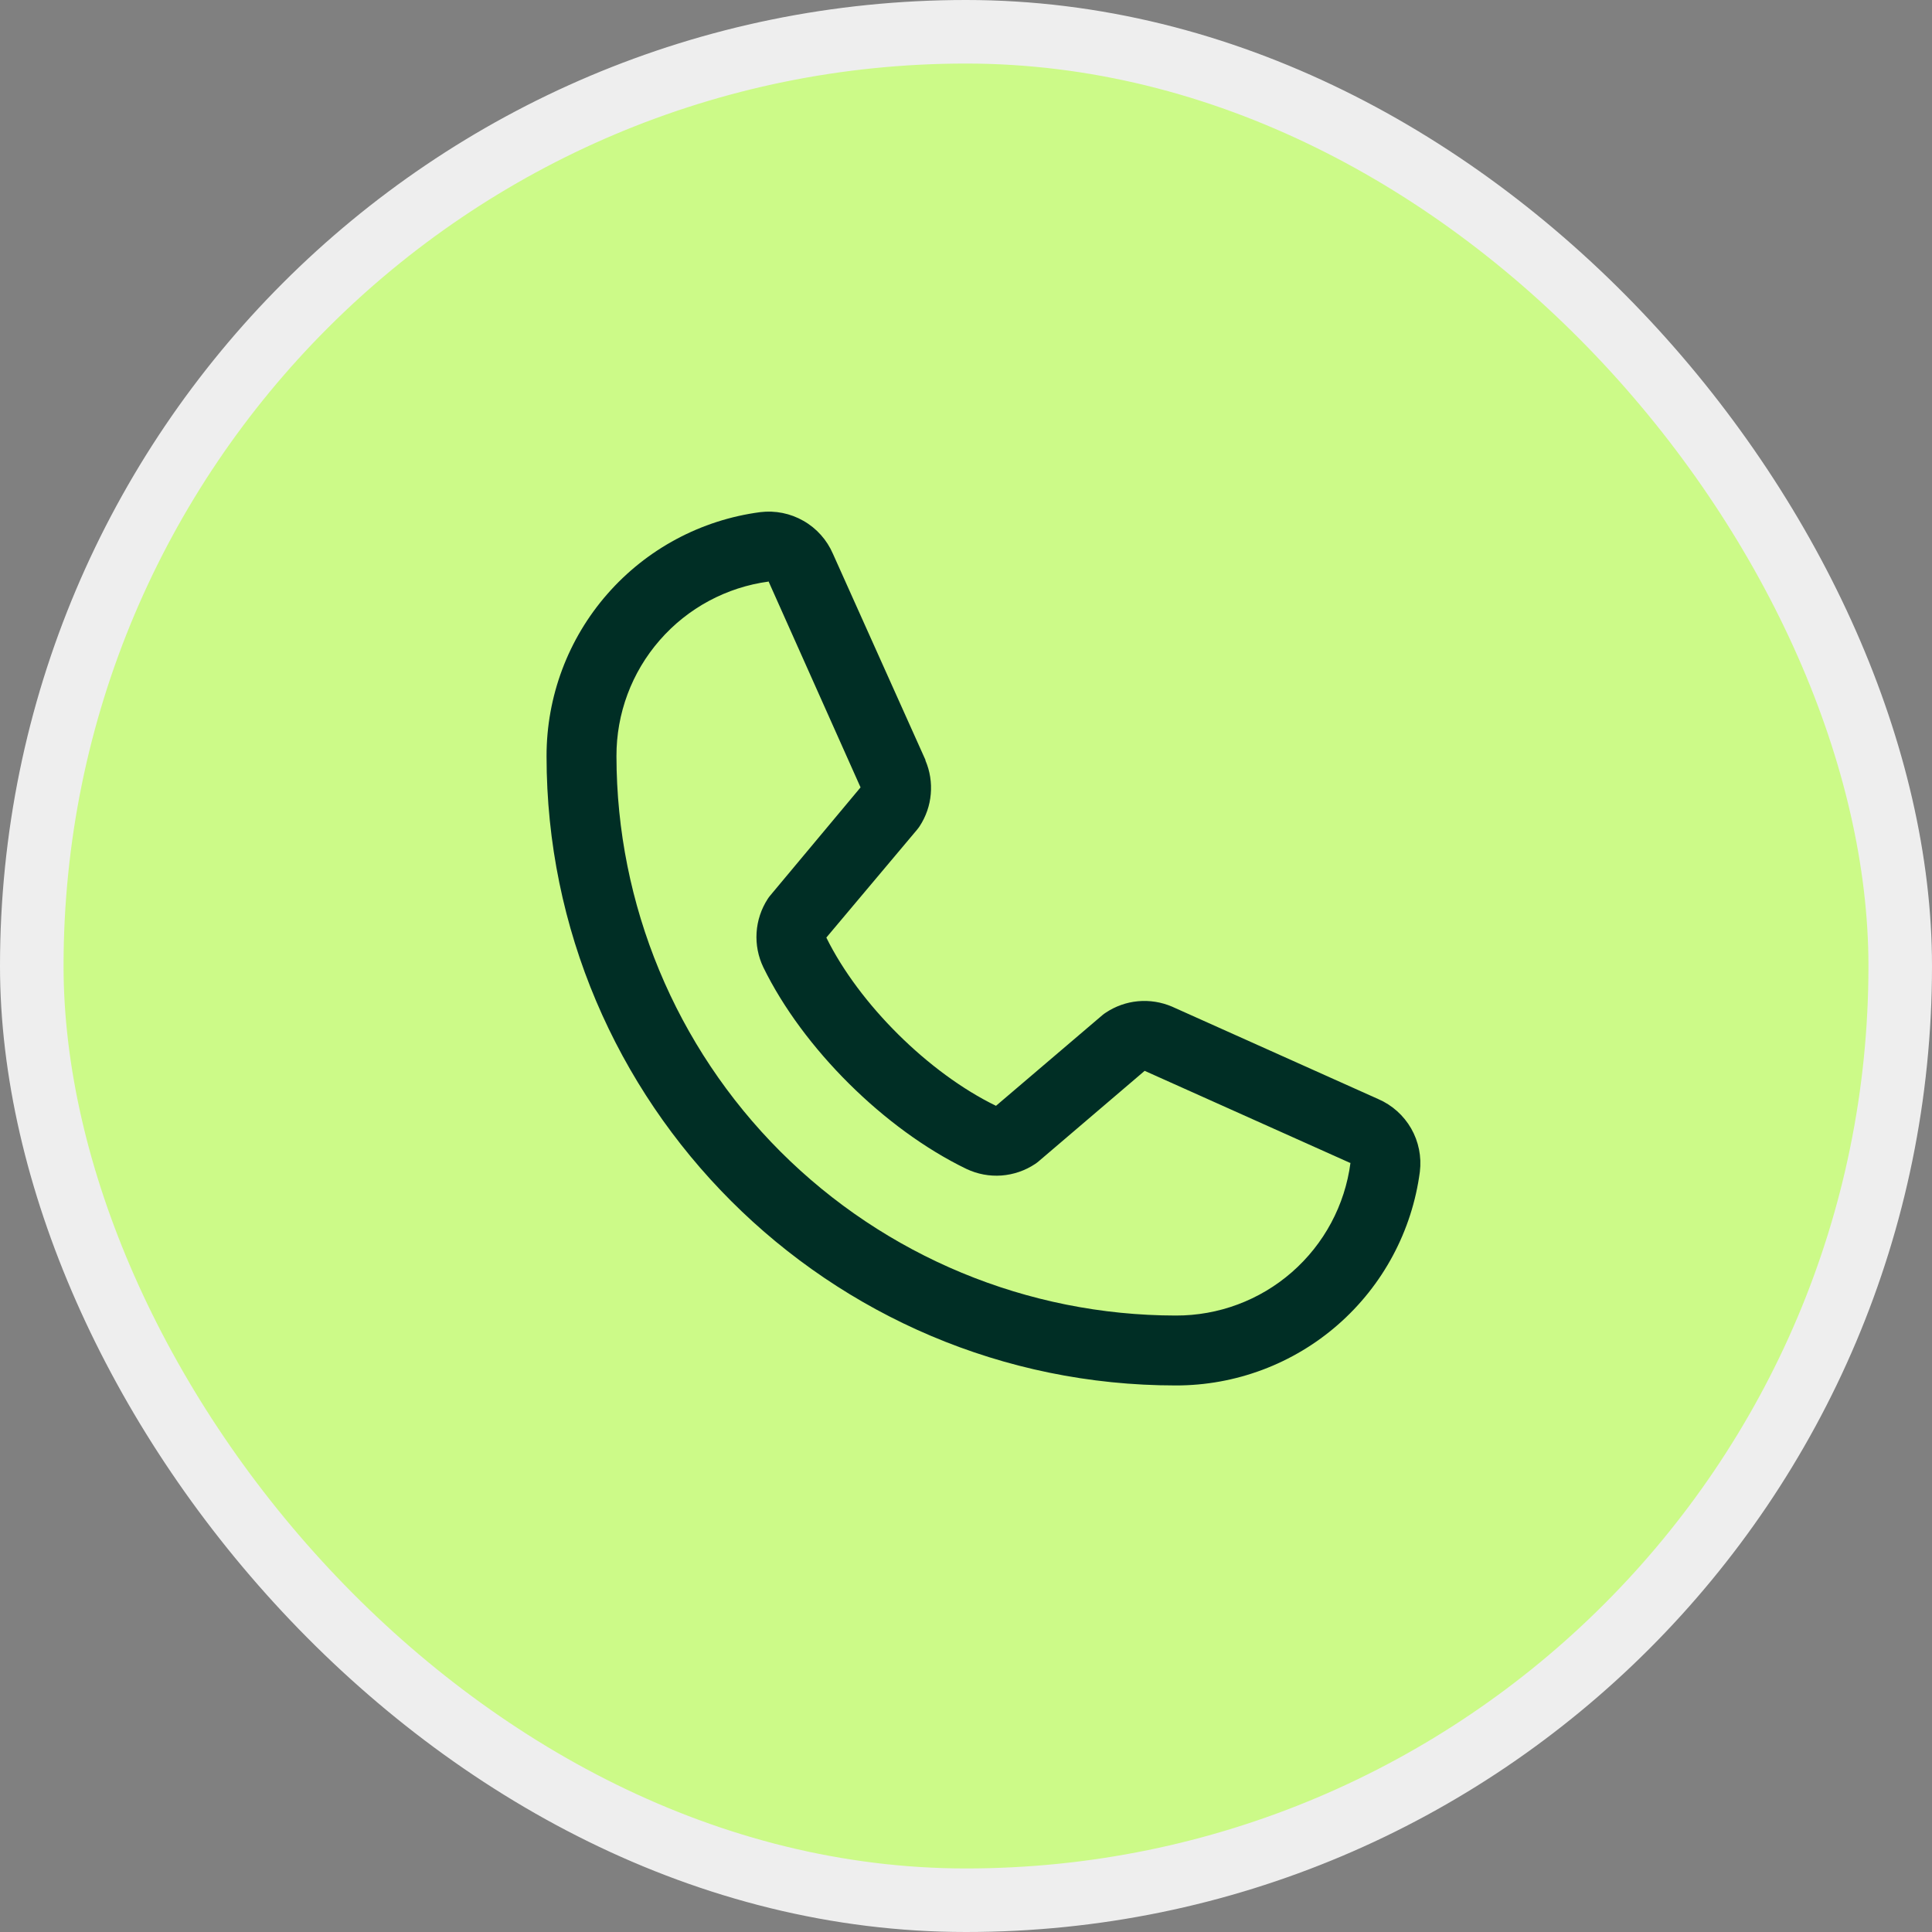
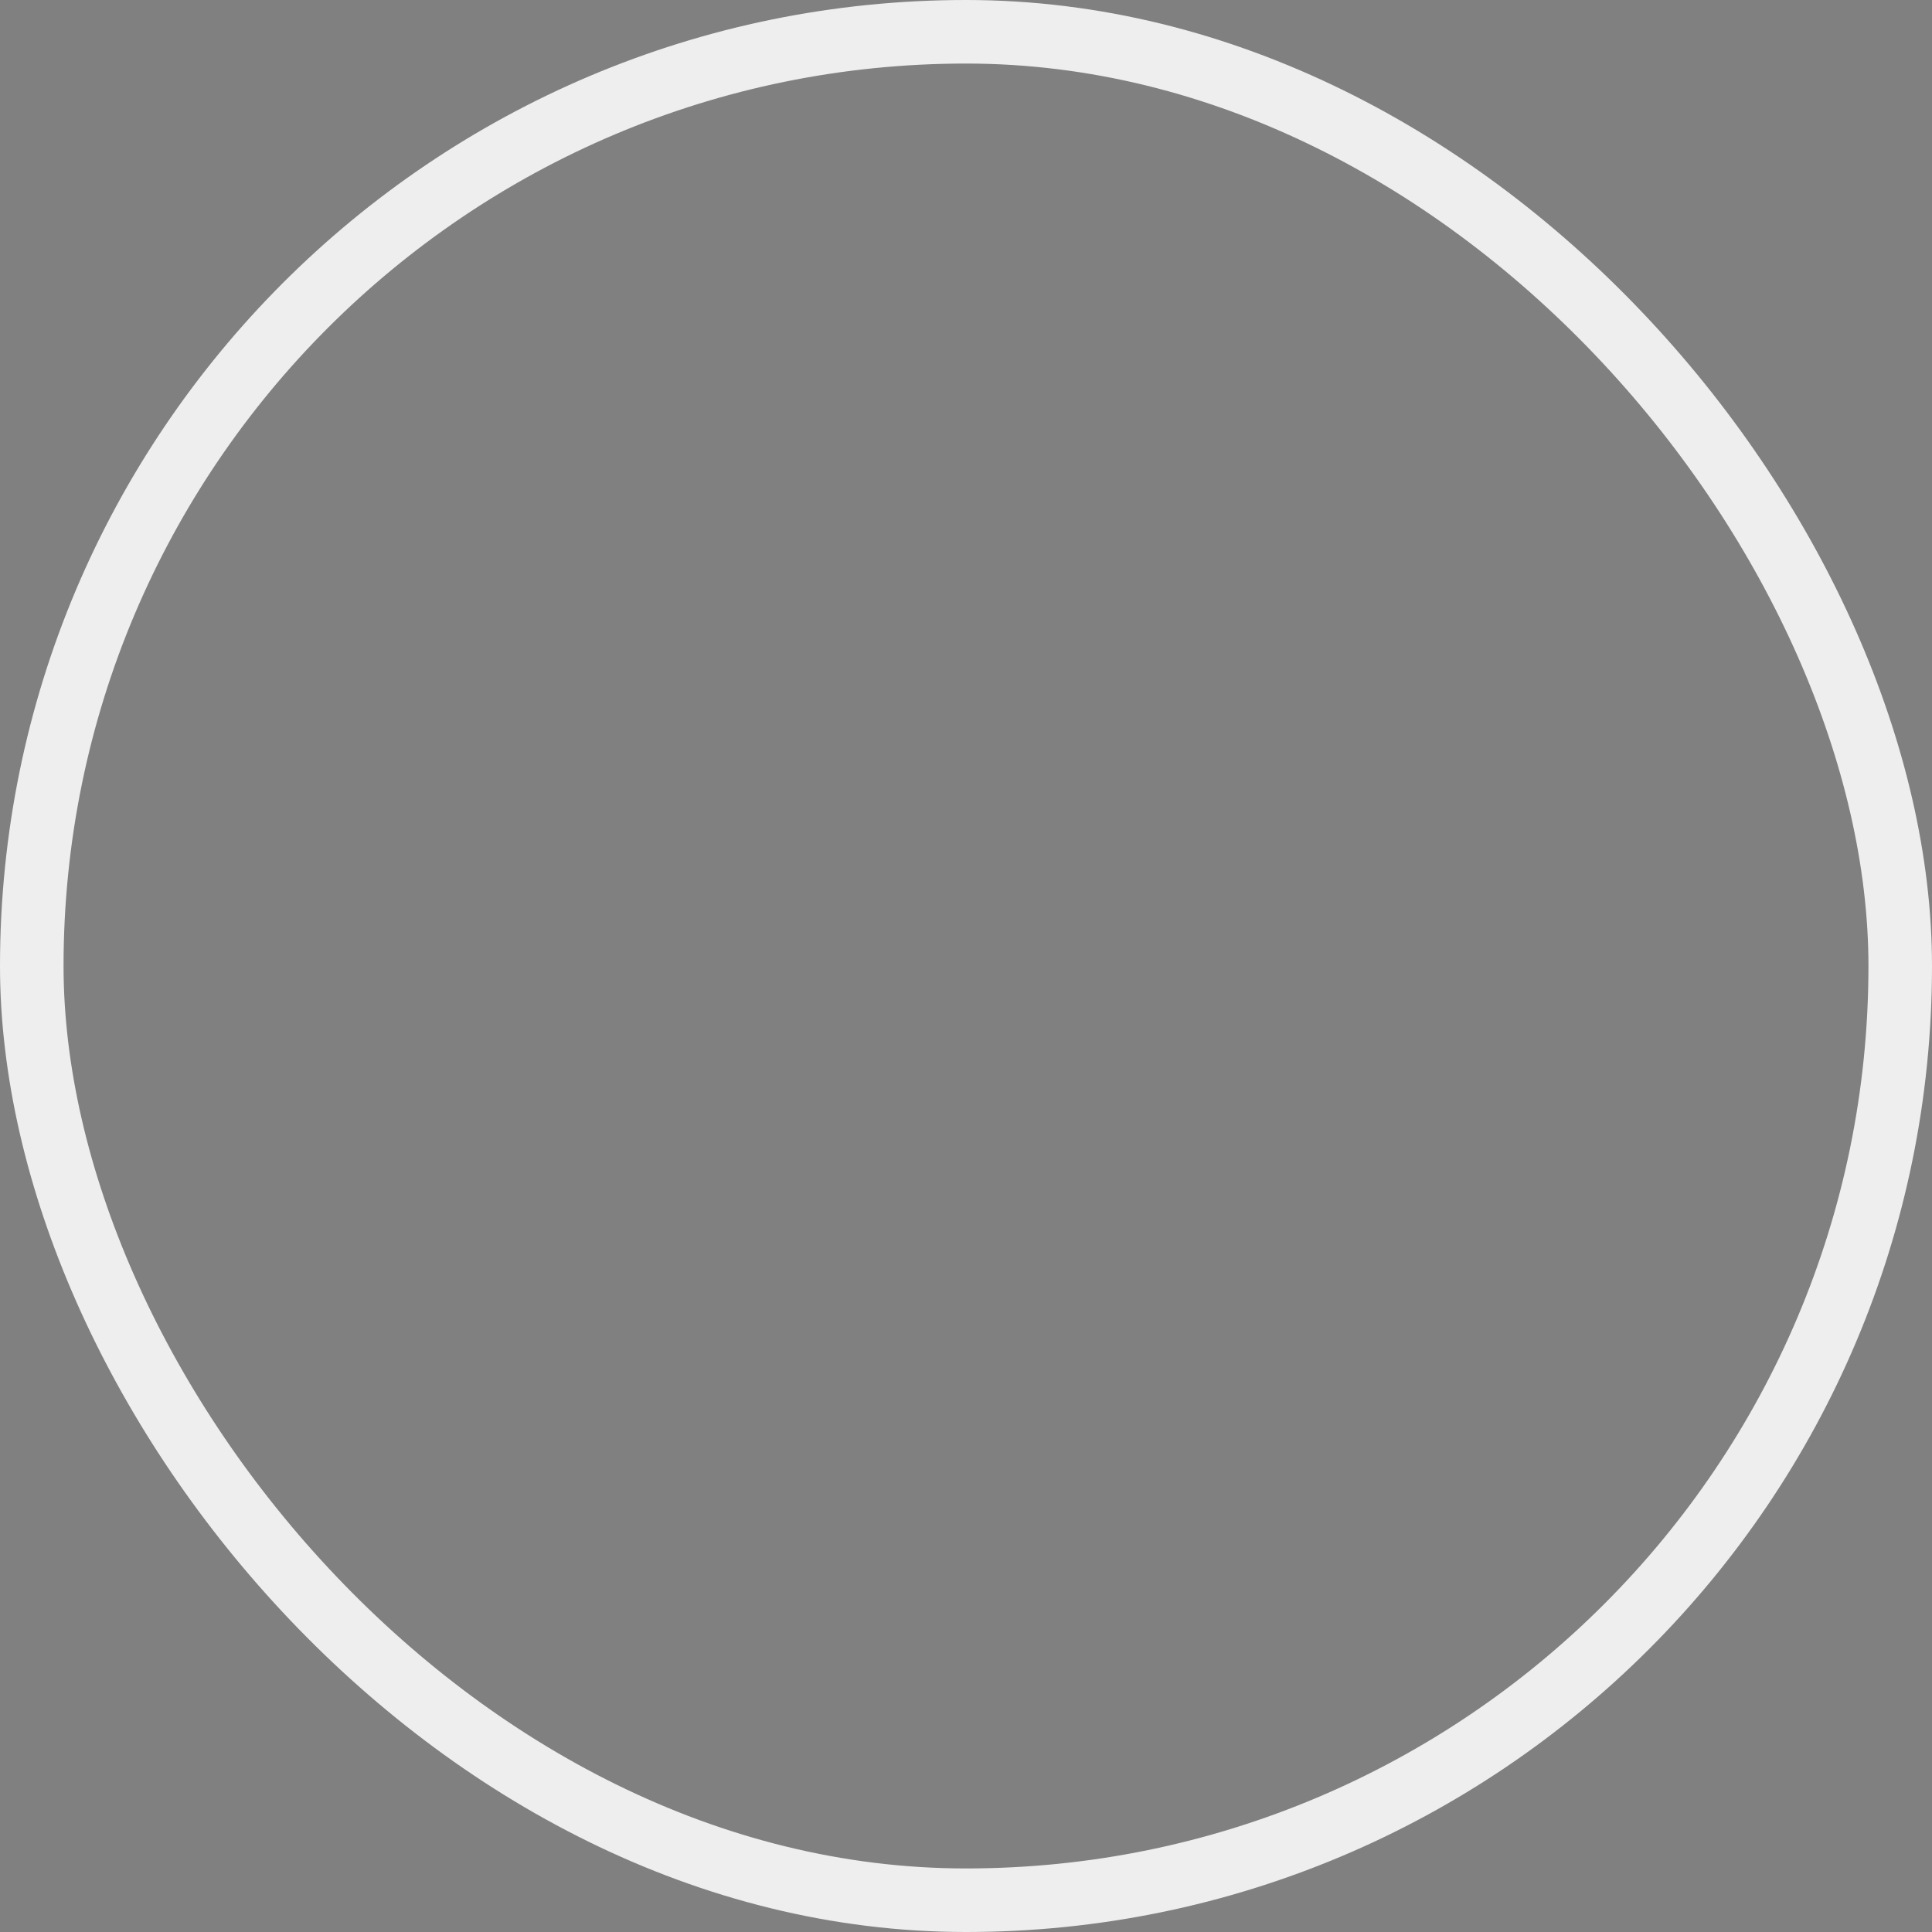
<svg xmlns="http://www.w3.org/2000/svg" fill="none" height="100%" overflow="visible" preserveAspectRatio="none" style="display: block;" viewBox="0 0 38 38" width="100%">
  <rect x="0" y="0" width="38" height="38" fill="#808080" stroke="none" />
  <g id="Frame 1836818100">
    <g id="Frame 1836819613">
-       <rect fill="#CCFA88" height="36.75" rx="18.375" width="36.75" x="0.625" y="0.625" />
      <rect height="36.75" rx="18.375" stroke="#EEEEEE" stroke-width="1.25" width="36.75" x="0.625" y="0.625" />
      <g id="SVG">
        <g id="Group">
-           <path d="M27.11 21.618L23.061 19.803L23.05 19.798C22.84 19.709 22.611 19.672 22.383 19.693C22.155 19.714 21.937 19.792 21.747 19.919C21.724 19.933 21.703 19.95 21.682 19.967L19.59 21.75C18.265 21.106 16.897 19.748 16.253 18.441L18.039 16.317C18.056 16.296 18.073 16.274 18.088 16.251C18.212 16.061 18.288 15.844 18.307 15.618C18.327 15.392 18.291 15.165 18.202 14.957V14.946L16.382 10.891C16.264 10.619 16.062 10.392 15.804 10.245C15.547 10.097 15.248 10.037 14.954 10.073C13.79 10.226 12.721 10.798 11.947 11.682C11.173 12.565 10.748 13.7 10.75 14.875C10.75 21.698 16.302 27.25 23.125 27.25C24.299 27.252 25.435 26.827 26.318 26.053C27.202 25.279 27.774 24.21 27.927 23.046C27.963 22.752 27.903 22.453 27.756 22.196C27.608 21.939 27.382 21.736 27.11 21.618ZM23.125 25.875C20.209 25.872 17.413 24.712 15.35 22.65C13.288 20.587 12.128 17.791 12.125 14.875C12.122 14.036 12.424 13.224 12.976 12.592C13.527 11.959 14.29 11.549 15.122 11.438C15.121 11.441 15.121 11.444 15.122 11.448L16.926 15.487L15.15 17.613C15.132 17.634 15.116 17.656 15.101 17.679C14.972 17.878 14.896 18.106 14.881 18.343C14.866 18.579 14.912 18.815 15.015 19.028C15.794 20.621 17.398 22.213 19.008 22.991C19.223 23.093 19.46 23.138 19.697 23.121C19.935 23.103 20.163 23.025 20.361 22.893C20.383 22.878 20.405 22.862 20.425 22.845L22.514 21.062L26.553 22.872C26.553 22.872 26.56 22.872 26.562 22.872C26.453 23.704 26.043 24.469 25.41 25.022C24.778 25.575 23.965 25.878 23.125 25.875Z" fill="#002E25" id="Vector" />
-         </g>
+           </g>
      </g>
    </g>
  </g>
</svg>